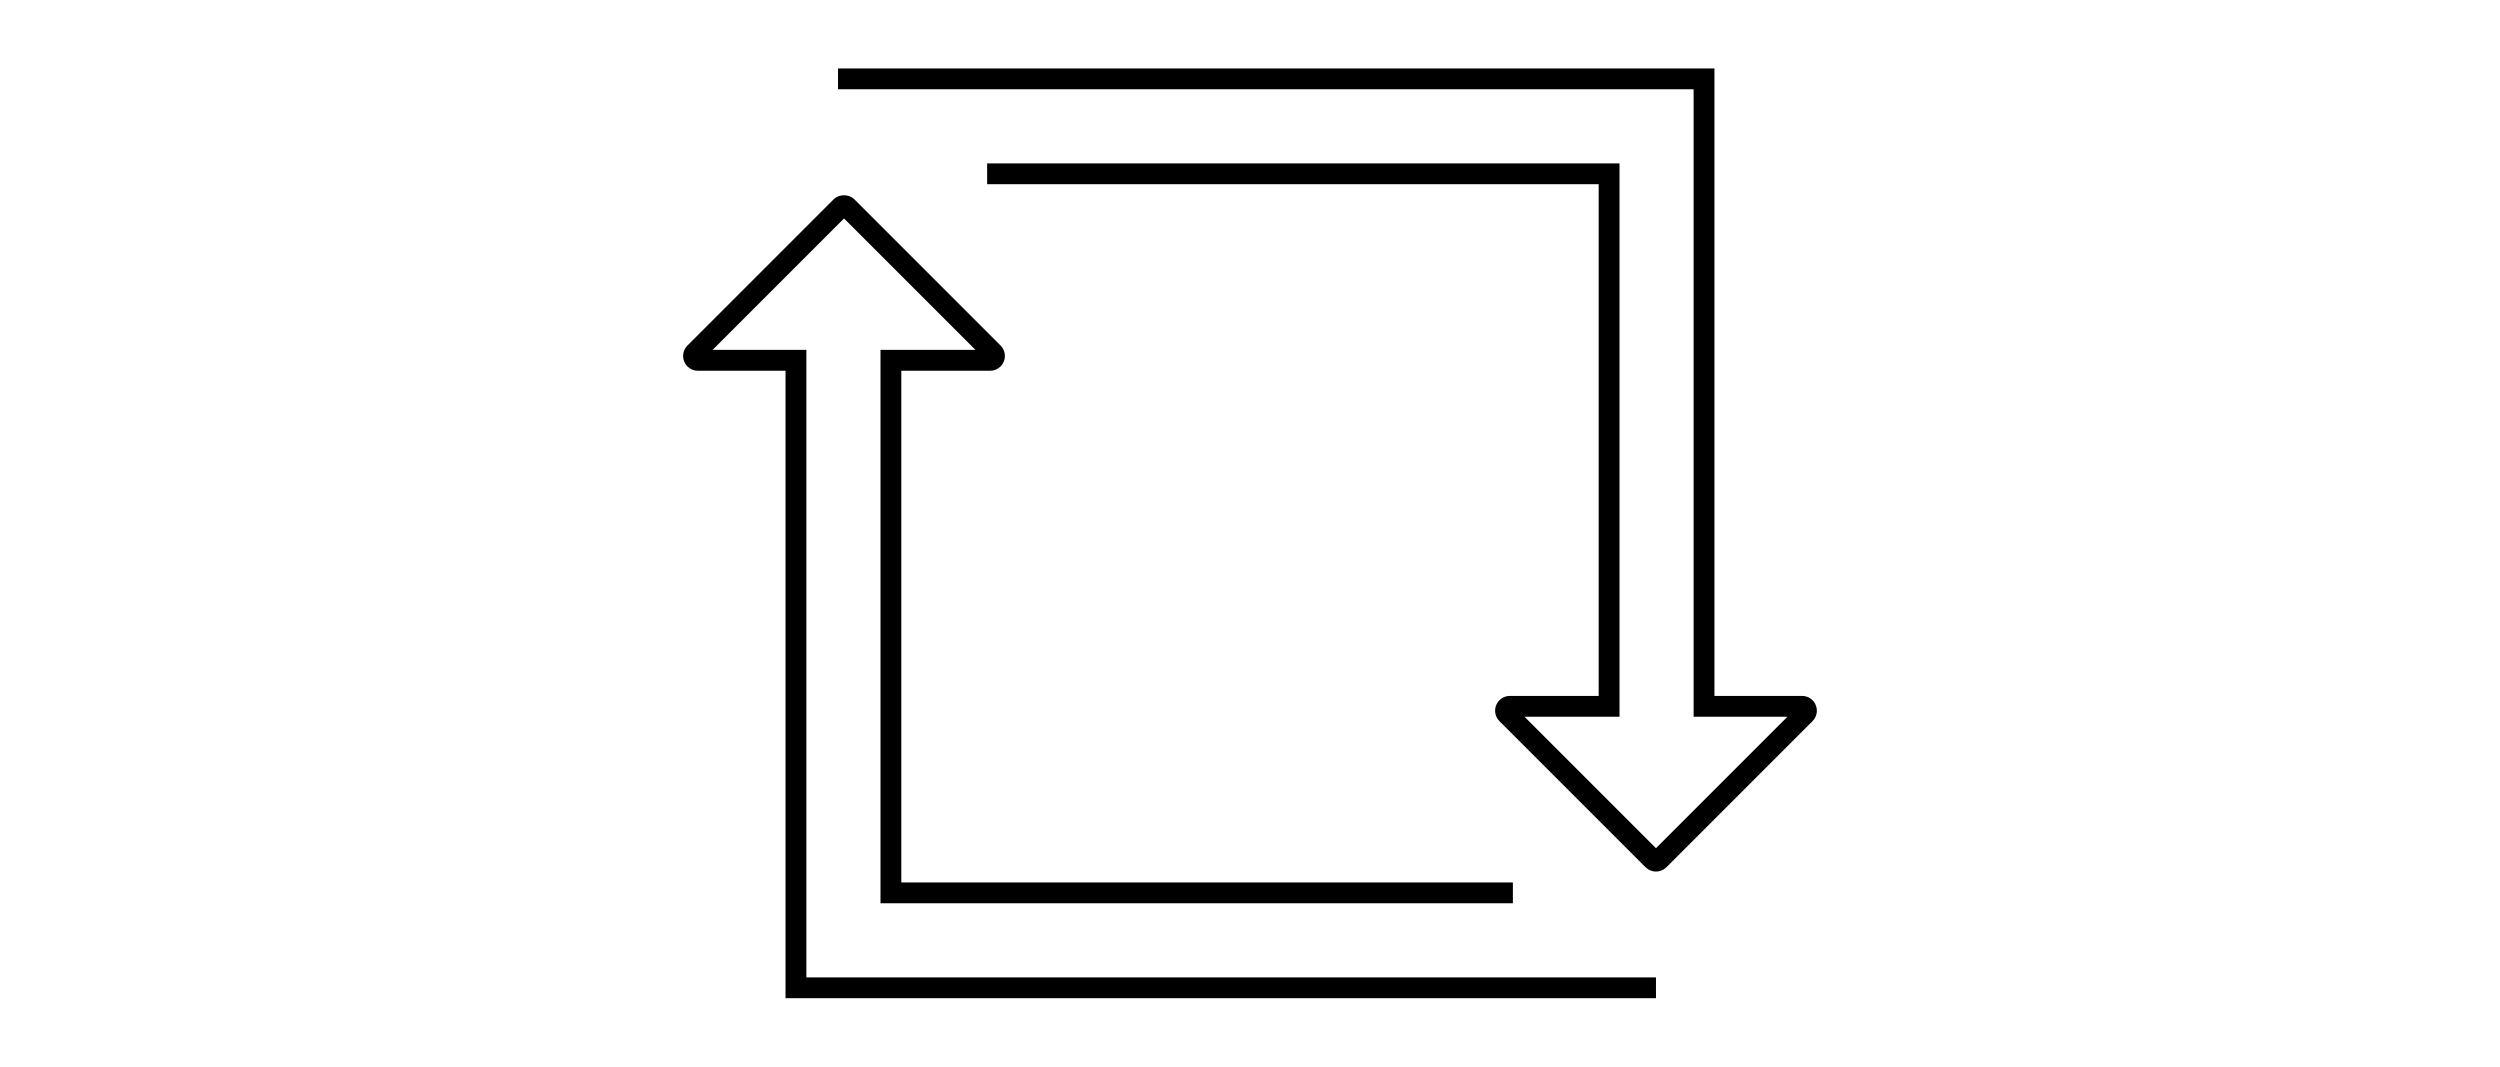
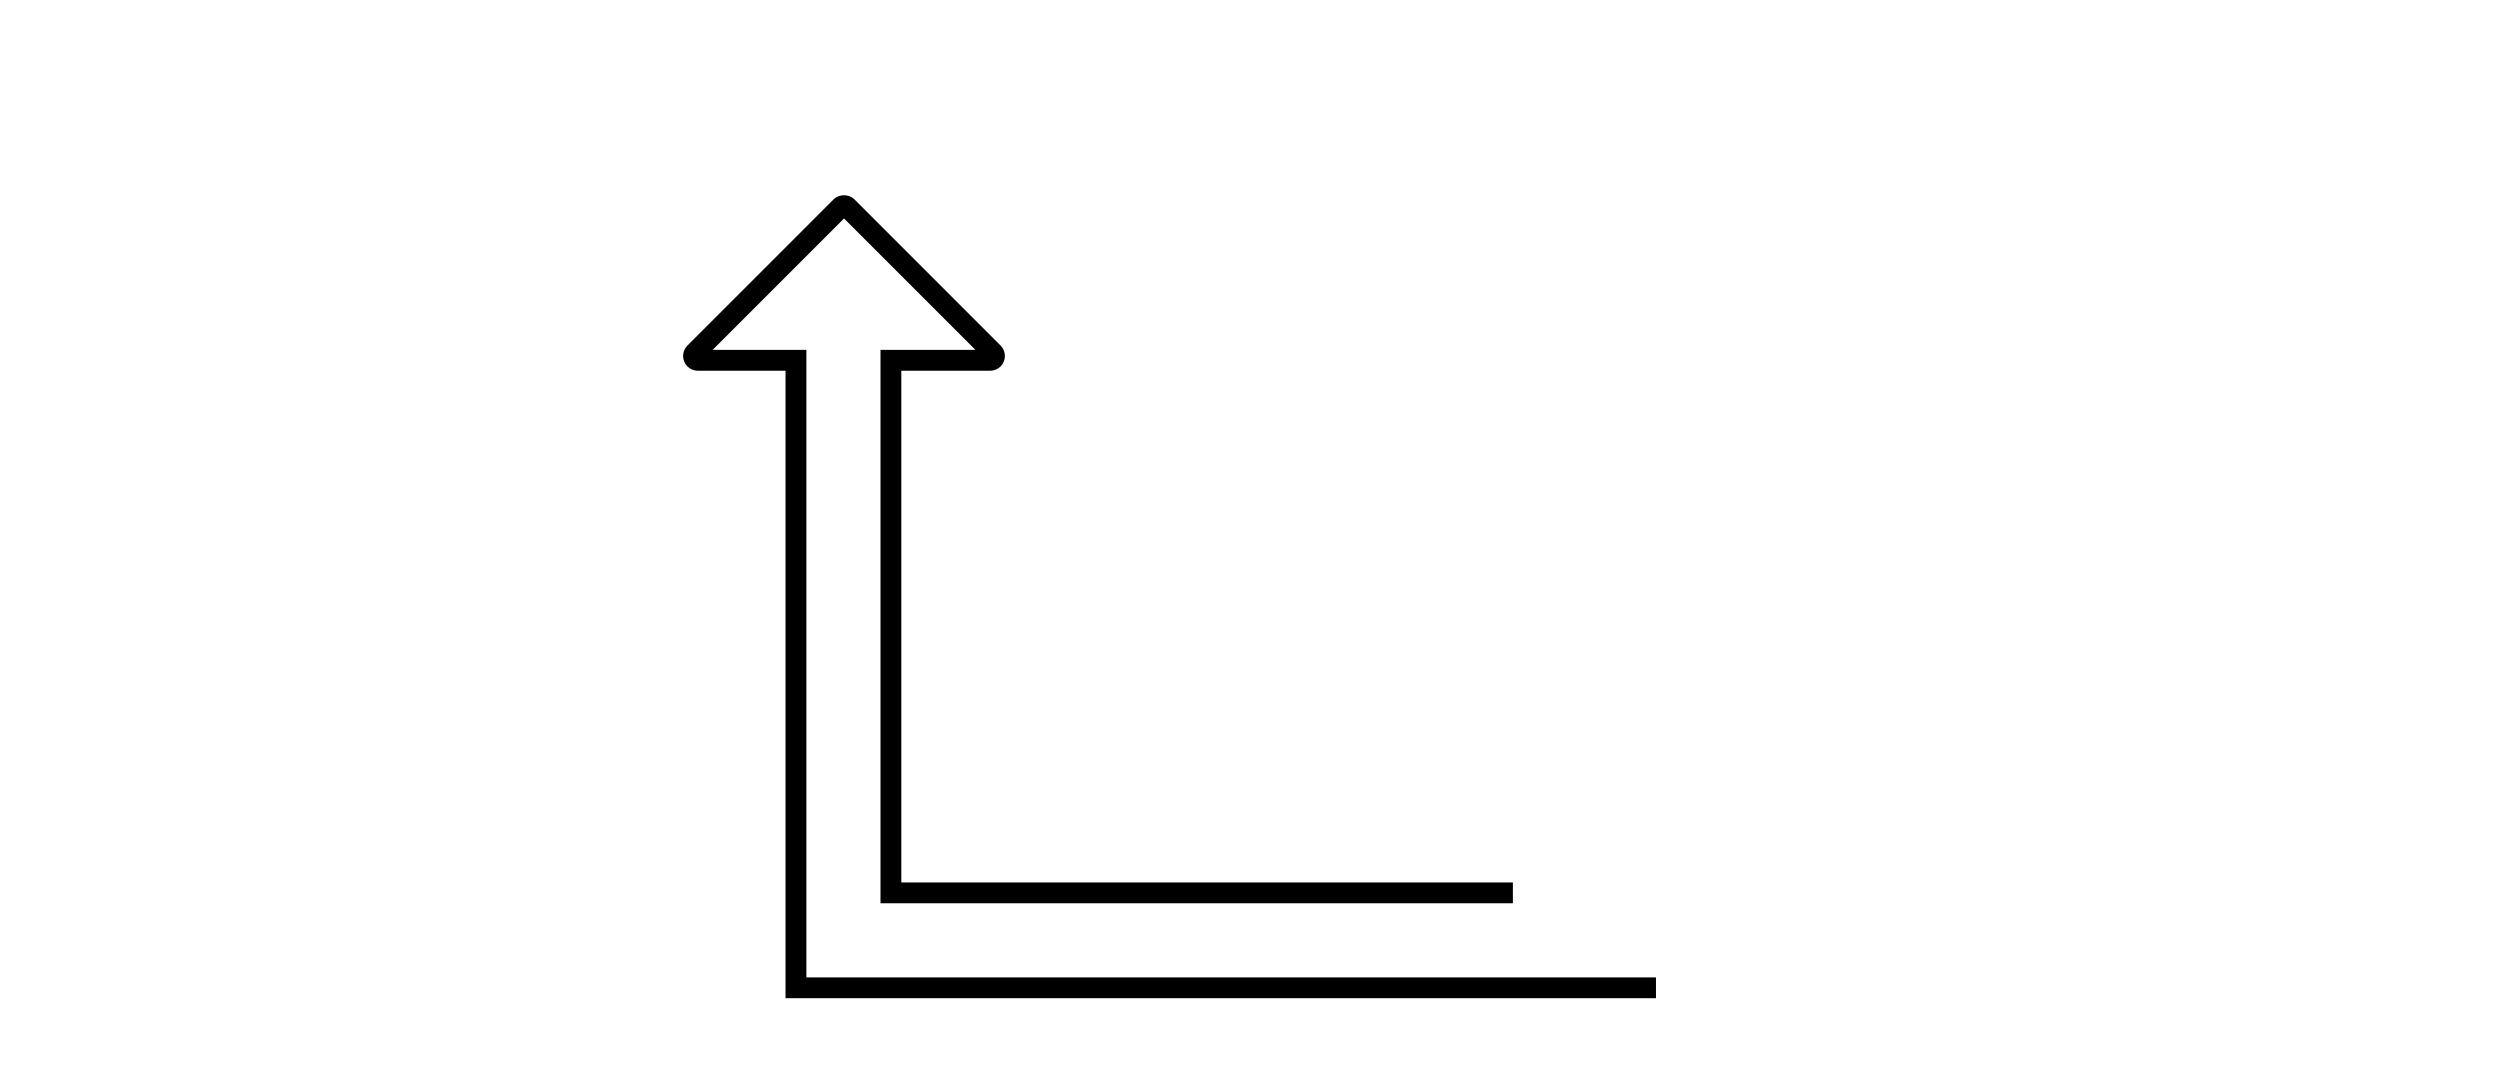
<svg xmlns="http://www.w3.org/2000/svg" version="1.1" x="0px" y="0px" viewBox="0 0 150 64" style="enable-background:new 0 0 150 64;" xml:space="preserve">
  <style type="text/css">
	.st0{display:none;}
	.st1{display:inline;}
	.st2{fill:none;}
	.st3{fill:#FFFFFF;}
	.st4{display:inline;opacity:0.5;}
	.st5{display:inline;opacity:0.24;}
	.st6{display:inline;opacity:0.58;}
	.st7{display:inline;opacity:0.13;}
	.st8{fill:#010101;}
	.st9{display:inline;opacity:0.32;}
	.st10{display:inline;opacity:0.2;}
	.st11{fill:#13110C;}
	.st12{display:inline;fill:#80C397;}
	.st13{fill:none;stroke:#000000;stroke-width:6;stroke-linejoin:round;stroke-miterlimit:10;}
	.st14{fill:none;stroke:#000000;stroke-width:10;stroke-linejoin:round;stroke-miterlimit:10;}
	.st15{fill:none;stroke:#000000;stroke-width:6;stroke-miterlimit:10;}
	.st16{fill:none;stroke:#000000;stroke-width:3;stroke-miterlimit:10;}
	.st17{fill:none;stroke:#13110C;stroke-width:6;stroke-linecap:square;stroke-miterlimit:10;}
	.st18{fill:none;stroke:#13110C;stroke-width:6;stroke-linecap:round;stroke-linejoin:round;stroke-miterlimit:10;}
	.st19{fill:none;stroke:#13110C;stroke-width:3;stroke-linecap:square;stroke-miterlimit:10;}
	.st20{fill:none;stroke:#13110C;stroke-width:6;stroke-linecap:square;stroke-linejoin:bevel;stroke-miterlimit:10;}
	.st21{fill:none;stroke:#13110C;stroke-width:9;stroke-linecap:round;stroke-linejoin:round;stroke-miterlimit:10;}
	.st22{fill:none;stroke:#13110C;stroke-width:3;stroke-linecap:round;stroke-linejoin:round;stroke-miterlimit:10;}
	.st23{fill:none;stroke:#13110C;stroke-width:3;stroke-linecap:round;stroke-miterlimit:10;}
	.st24{fill:none;stroke:#13110C;stroke-width:3;stroke-miterlimit:10;}
	.st25{fill:none;stroke:#13110C;stroke-width:6;stroke-linecap:round;stroke-miterlimit:10;}
	.st26{fill:none;stroke:#13110C;stroke-width:1.25;stroke-linecap:square;stroke-miterlimit:10;}
	.st27{fill:none;stroke:#13110C;stroke-width:0.5;stroke-linecap:square;stroke-miterlimit:10;}
	.st28{fill:none;stroke:#13110C;stroke-width:0.5;stroke-linecap:round;stroke-miterlimit:10;}
	.st29{fill:none;stroke:#13110C;stroke-width:0.5;stroke-miterlimit:10;}
	.st30{fill:none;stroke:#000000;stroke-width:0.5;stroke-miterlimit:10;}
	.st31{fill:none;stroke:#13110C;stroke-width:1.25;stroke-linecap:round;stroke-linejoin:round;stroke-miterlimit:10;}
	.st32{fill:none;stroke:#13110C;stroke-width:1.25;stroke-linecap:square;stroke-linejoin:bevel;stroke-miterlimit:10;}
	.st33{fill:none;stroke:#13110C;stroke-width:2;stroke-linecap:round;stroke-linejoin:round;stroke-miterlimit:10;}
	.st34{fill:none;stroke:#13110C;stroke-width:0.5;stroke-linecap:round;stroke-linejoin:round;stroke-miterlimit:10;}
	.st35{fill:none;stroke:#13110C;stroke-width:1.25;stroke-linecap:round;stroke-miterlimit:10;}
	.st36{fill:none;stroke:#000000;stroke-width:0.75;stroke-miterlimit:10;}
	.st37{fill:#FFFFFF;stroke:#000000;stroke-width:0.75;stroke-miterlimit:10;}
	.st38{fill:none;stroke:#000000;stroke-width:1.25;stroke-linecap:square;stroke-miterlimit:10;}
	.st39{fill:none;stroke:#000000;stroke-width:1.25;stroke-miterlimit:10;}
	.st40{fill:#FFFFFF;stroke:#000000;stroke-linecap:square;stroke-miterlimit:10;}
	.st41{fill:#FFFFFF;stroke:#000000;stroke-width:3;stroke-miterlimit:10;}
	.st42{fill:none;stroke:#000000;stroke-width:6;stroke-linecap:square;stroke-miterlimit:10;}
	.st43{fill:#FFFFFF;stroke:#000000;stroke-width:3;stroke-linecap:square;stroke-miterlimit:10;}
	.st44{fill:none;stroke:#000000;stroke-width:0.5;stroke-linejoin:round;stroke-miterlimit:10;}
	.st45{fill:none;stroke:#000000;stroke-width:3;stroke-linejoin:round;stroke-miterlimit:10;}
	.st46{fill:none;stroke:#000000;stroke-width:6;stroke-linecap:round;stroke-miterlimit:10;}
	.st47{fill:none;stroke:#13110C;stroke-width:10;stroke-linecap:round;stroke-linejoin:round;stroke-miterlimit:10;}
	.st48{fill:#FFFFFF;stroke:#000000;stroke-width:6;stroke-miterlimit:10;}
	.st49{fill:none;stroke:#000000;stroke-width:10;stroke-miterlimit:10;}
	.st50{fill:none;stroke:#000000;stroke-width:1.25;stroke-linejoin:round;stroke-miterlimit:10;}
	.st51{stroke:#000000;stroke-width:6;stroke-miterlimit:10;}
	.st52{stroke:#000000;stroke-width:3;stroke-miterlimit:10;}
	.st53{stroke:#000000;stroke-width:1.25;stroke-miterlimit:10;}
	.st54{stroke:#000000;stroke-width:0.5;stroke-miterlimit:10;}
	.st55{fill:none;stroke:#000000;stroke-miterlimit:10;}
	.st56{fill:none;stroke:#000000;stroke-width:2;stroke-miterlimit:10;}
	.st57{fill:none;stroke:#000000;stroke-width:7;stroke-miterlimit:10;}
	.st58{fill:none;stroke:#000000;stroke-width:7;stroke-linecap:square;stroke-miterlimit:10;}
	.st59{fill:none;stroke:#2B2523;stroke-width:6;stroke-miterlimit:10;}
	.st60{fill:none;stroke:#2B2523;stroke-width:7;stroke-miterlimit:10;}
	.st61{fill:none;stroke:#2B2523;stroke-width:7;stroke-linecap:square;stroke-miterlimit:10;}
	.st62{fill:none;stroke:#2B2523;stroke-width:6;stroke-linejoin:round;stroke-miterlimit:10;}
	.st63{fill:#FFFFFF;stroke:#2B2523;stroke-width:6;stroke-linejoin:round;stroke-miterlimit:10;}
	.st64{fill:#FFFFFF;stroke:#2B2523;stroke-width:6;stroke-miterlimit:10;}
	.st65{fill:none;stroke:#2B2523;stroke-width:3;stroke-linejoin:round;stroke-miterlimit:10;}
	.st66{fill:none;stroke:#000000;stroke-linecap:square;stroke-miterlimit:10;}
	.st67{fill:#FFFFFF;stroke:#000000;stroke-miterlimit:10;}
	.st68{fill:#FFFFFF;stroke:#000000;stroke-width:1.25;stroke-miterlimit:10;}
	.st69{fill:none;stroke:#13110C;stroke-width:6;stroke-miterlimit:10;}
	.st70{fill:none;stroke:#13110C;stroke-width:1.25;stroke-miterlimit:10;}
	.st71{fill:none;stroke:#000000;stroke-width:6;stroke-linecap:square;stroke-linejoin:round;stroke-miterlimit:10;}
	.st72{fill:none;stroke:#000000;stroke-width:6;stroke-linecap:round;stroke-linejoin:round;stroke-miterlimit:10;}
	.st73{fill:none;stroke:#000000;stroke-width:1.25;stroke-linecap:square;stroke-linejoin:round;stroke-miterlimit:10;}
	.st74{fill:none;stroke:#000000;stroke-width:1.25;stroke-linecap:round;stroke-linejoin:round;stroke-miterlimit:10;}
	.st75{display:inline;fill:none;stroke:#000000;stroke-width:6;stroke-miterlimit:10;}
	.st76{display:inline;fill:none;stroke:#13110C;stroke-width:3;stroke-linecap:round;stroke-linejoin:round;stroke-miterlimit:10;}
	.st77{display:inline;fill:none;stroke:#13110C;stroke-width:3;stroke-linecap:square;stroke-miterlimit:10;}
	.st78{display:inline;fill:none;stroke:#000000;stroke-miterlimit:10;}
	.st79{display:inline;fill:none;stroke:#000000;stroke-width:1.25;stroke-linecap:round;stroke-miterlimit:10;}
	.st80{display:inline;fill:none;stroke:#000000;stroke-width:0.5;stroke-miterlimit:10;}
	.st81{display:inline;fill:none;stroke:#000000;stroke-width:1.25;stroke-miterlimit:10;}
	.st82{display:inline;fill:none;stroke:#000000;stroke-width:2.5;stroke-miterlimit:10;}
	
		.st83{display:inline;fill:none;stroke:#000000;stroke-width:2.5;stroke-linecap:round;stroke-linejoin:round;stroke-miterlimit:10;}
	.st84{display:inline;fill:none;stroke:#13110C;stroke-width:6;stroke-linecap:round;stroke-miterlimit:10;}
	.st85{display:inline;fill:none;stroke:#13110C;stroke-width:6;stroke-miterlimit:10;}
	.st86{display:inline;fill:#FFFFFF;stroke:#000000;stroke-width:2.5;stroke-miterlimit:10;}
	.st87{display:inline;fill:none;stroke:#000000;stroke-width:3;stroke-miterlimit:10;}
	.st88{display:inline;fill:#FFFFFF;stroke:#000000;stroke-width:6;stroke-miterlimit:10;}
	.st89{fill:none;stroke:#000000;stroke-width:2.5;stroke-miterlimit:10;}
	.st90{display:inline;fill:none;stroke:#13110C;stroke-width:3;stroke-linecap:square;stroke-linejoin:round;stroke-miterlimit:10;}
	.st91{display:inline;fill:none;stroke:#13110C;stroke-width:3;stroke-linecap:round;stroke-miterlimit:10;}
	.st92{display:inline;fill:none;stroke:#13110C;stroke-width:3;stroke-miterlimit:10;}
	.st93{fill-rule:evenodd;clip-rule:evenodd;fill:#13110C;}
	.st94{fill:#0C5C7C;}
	.st95{fill:#14465D;}
	.st96{fill:#FEF8FA;}
	.st97{fill:#FAF6F2;}
	.st98{fill:#F0E7E4;}
	.st99{fill:#CEEAF9;}
	.st100{fill:#96D5F4;}
	.st101{display:inline;fill:none;stroke:#000000;stroke-width:4;stroke-miterlimit:10;}
	.st102{display:inline;fill:#FFFFFF;stroke:#13110C;stroke-width:6;stroke-linecap:square;stroke-miterlimit:10;}
	.st103{fill:none;stroke:#13110C;stroke-width:3;stroke-linecap:square;stroke-linejoin:bevel;stroke-miterlimit:10;}
	.st104{display:inline;fill:none;stroke:#13110C;stroke-width:6;stroke-linecap:square;stroke-miterlimit:10;}
	.st105{display:inline;fill:#FFFFFF;}
	.st106{display:inline;fill:#FFFFFF;stroke:#000000;stroke-width:3;stroke-miterlimit:10;}
	
		.st107{display:inline;fill:none;stroke:#13110C;stroke-width:6;stroke-linecap:square;stroke-linejoin:bevel;stroke-miterlimit:10;}
	.st108{clip-path:url(#SVGID_00000148648091681489109040000009688302478740624051_);}
	.st109{clip-path:url(#SVGID_00000053537612735216355290000017548091809310290359_);}
	.st110{display:inline;fill:none;stroke:#FFFFFF;stroke-width:2;stroke-miterlimit:10;}
	.st111{display:inline;fill:none;stroke:#FFFFFF;stroke-width:2.5;stroke-miterlimit:10;}
	.st112{fill:none;stroke:#FFFFFF;stroke-width:2;stroke-miterlimit:10;}
	.st113{fill:#FFFFFF;stroke:#FFFFFF;stroke-miterlimit:10;}
	.st114{display:inline;fill:none;stroke:#FFFFFF;stroke-width:6;stroke-miterlimit:10;}
	.st115{clip-path:url(#SVGID_00000034078110808926604860000005069222260973401482_);}
	.st116{display:inline;fill:none;stroke:#FFFFFF;stroke-width:3;stroke-miterlimit:10;}
	.st117{display:inline;fill:#FFFFFF;stroke:#000000;stroke-width:6;stroke-linecap:square;stroke-miterlimit:10;}
</style>
  <g id="Layer_1" class="st0">
</g>
  <g id="Layer_3" class="st0">
</g>
  <g id="background" class="st0">
</g>
  <g id="Layer_2">
    <g>
-       <path d="M48.383,20.994h-5.628l7.886-7.886l7.886,7.886h-5.697v33.203h37.943v-1.25    H54.079v-30.703h5.329c0.359,0,0.681-0.215,0.818-0.548    c0.137-0.332,0.061-0.711-0.192-0.963l-8.767-8.768    c-0.336-0.333-0.917-0.335-1.253,0l-8.766,8.767    c-0.255,0.253-0.331,0.632-0.194,0.964c0.138,0.333,0.459,0.548,0.819,0.548    h5.259v37.649h52.227v-1.25H48.383V20.994z" />
-       <path d="M108.943,42.301c-0.138-0.332-0.459-0.546-0.817-0.546h-5.259V4.107H50.281    v1.25h51.336v37.648h5.629L99.358,50.892l-7.887-7.887H97.171V9.802H59.228v1.25H95.921    v30.703h-5.329c-0.358,0-0.68,0.214-0.817,0.546    c-0.138,0.331-0.063,0.71,0.19,0.966l8.768,8.768    c0.173,0.172,0.399,0.259,0.627,0.259c0.227,0,0.453-0.087,0.626-0.259    l8.769-8.77C109.007,43.011,109.081,42.632,108.943,42.301z" />
+       <path d="M48.383,20.994h-5.628l7.886-7.886l7.886,7.886h-5.697v33.203h37.943v-1.25    H54.079v-30.703h5.329c0.359,0,0.681-0.215,0.818-0.548    c0.137-0.332,0.061-0.711-0.192-0.963l-8.767-8.768    c-0.336-0.333-0.917-0.335-1.253,0l-8.766,8.767    c-0.255,0.253-0.331,0.632-0.194,0.964c0.138,0.333,0.459,0.548,0.819,0.548    h5.259v37.649h52.227v-1.25H48.383V20.994" />
    </g>
  </g>
  <g id="Layer_8" class="st0">
</g>
  <g id="guides" class="st0">
</g>
  <g id="rubbish" class="st0">
</g>
  <g id="Layer_4">
</g>
</svg>